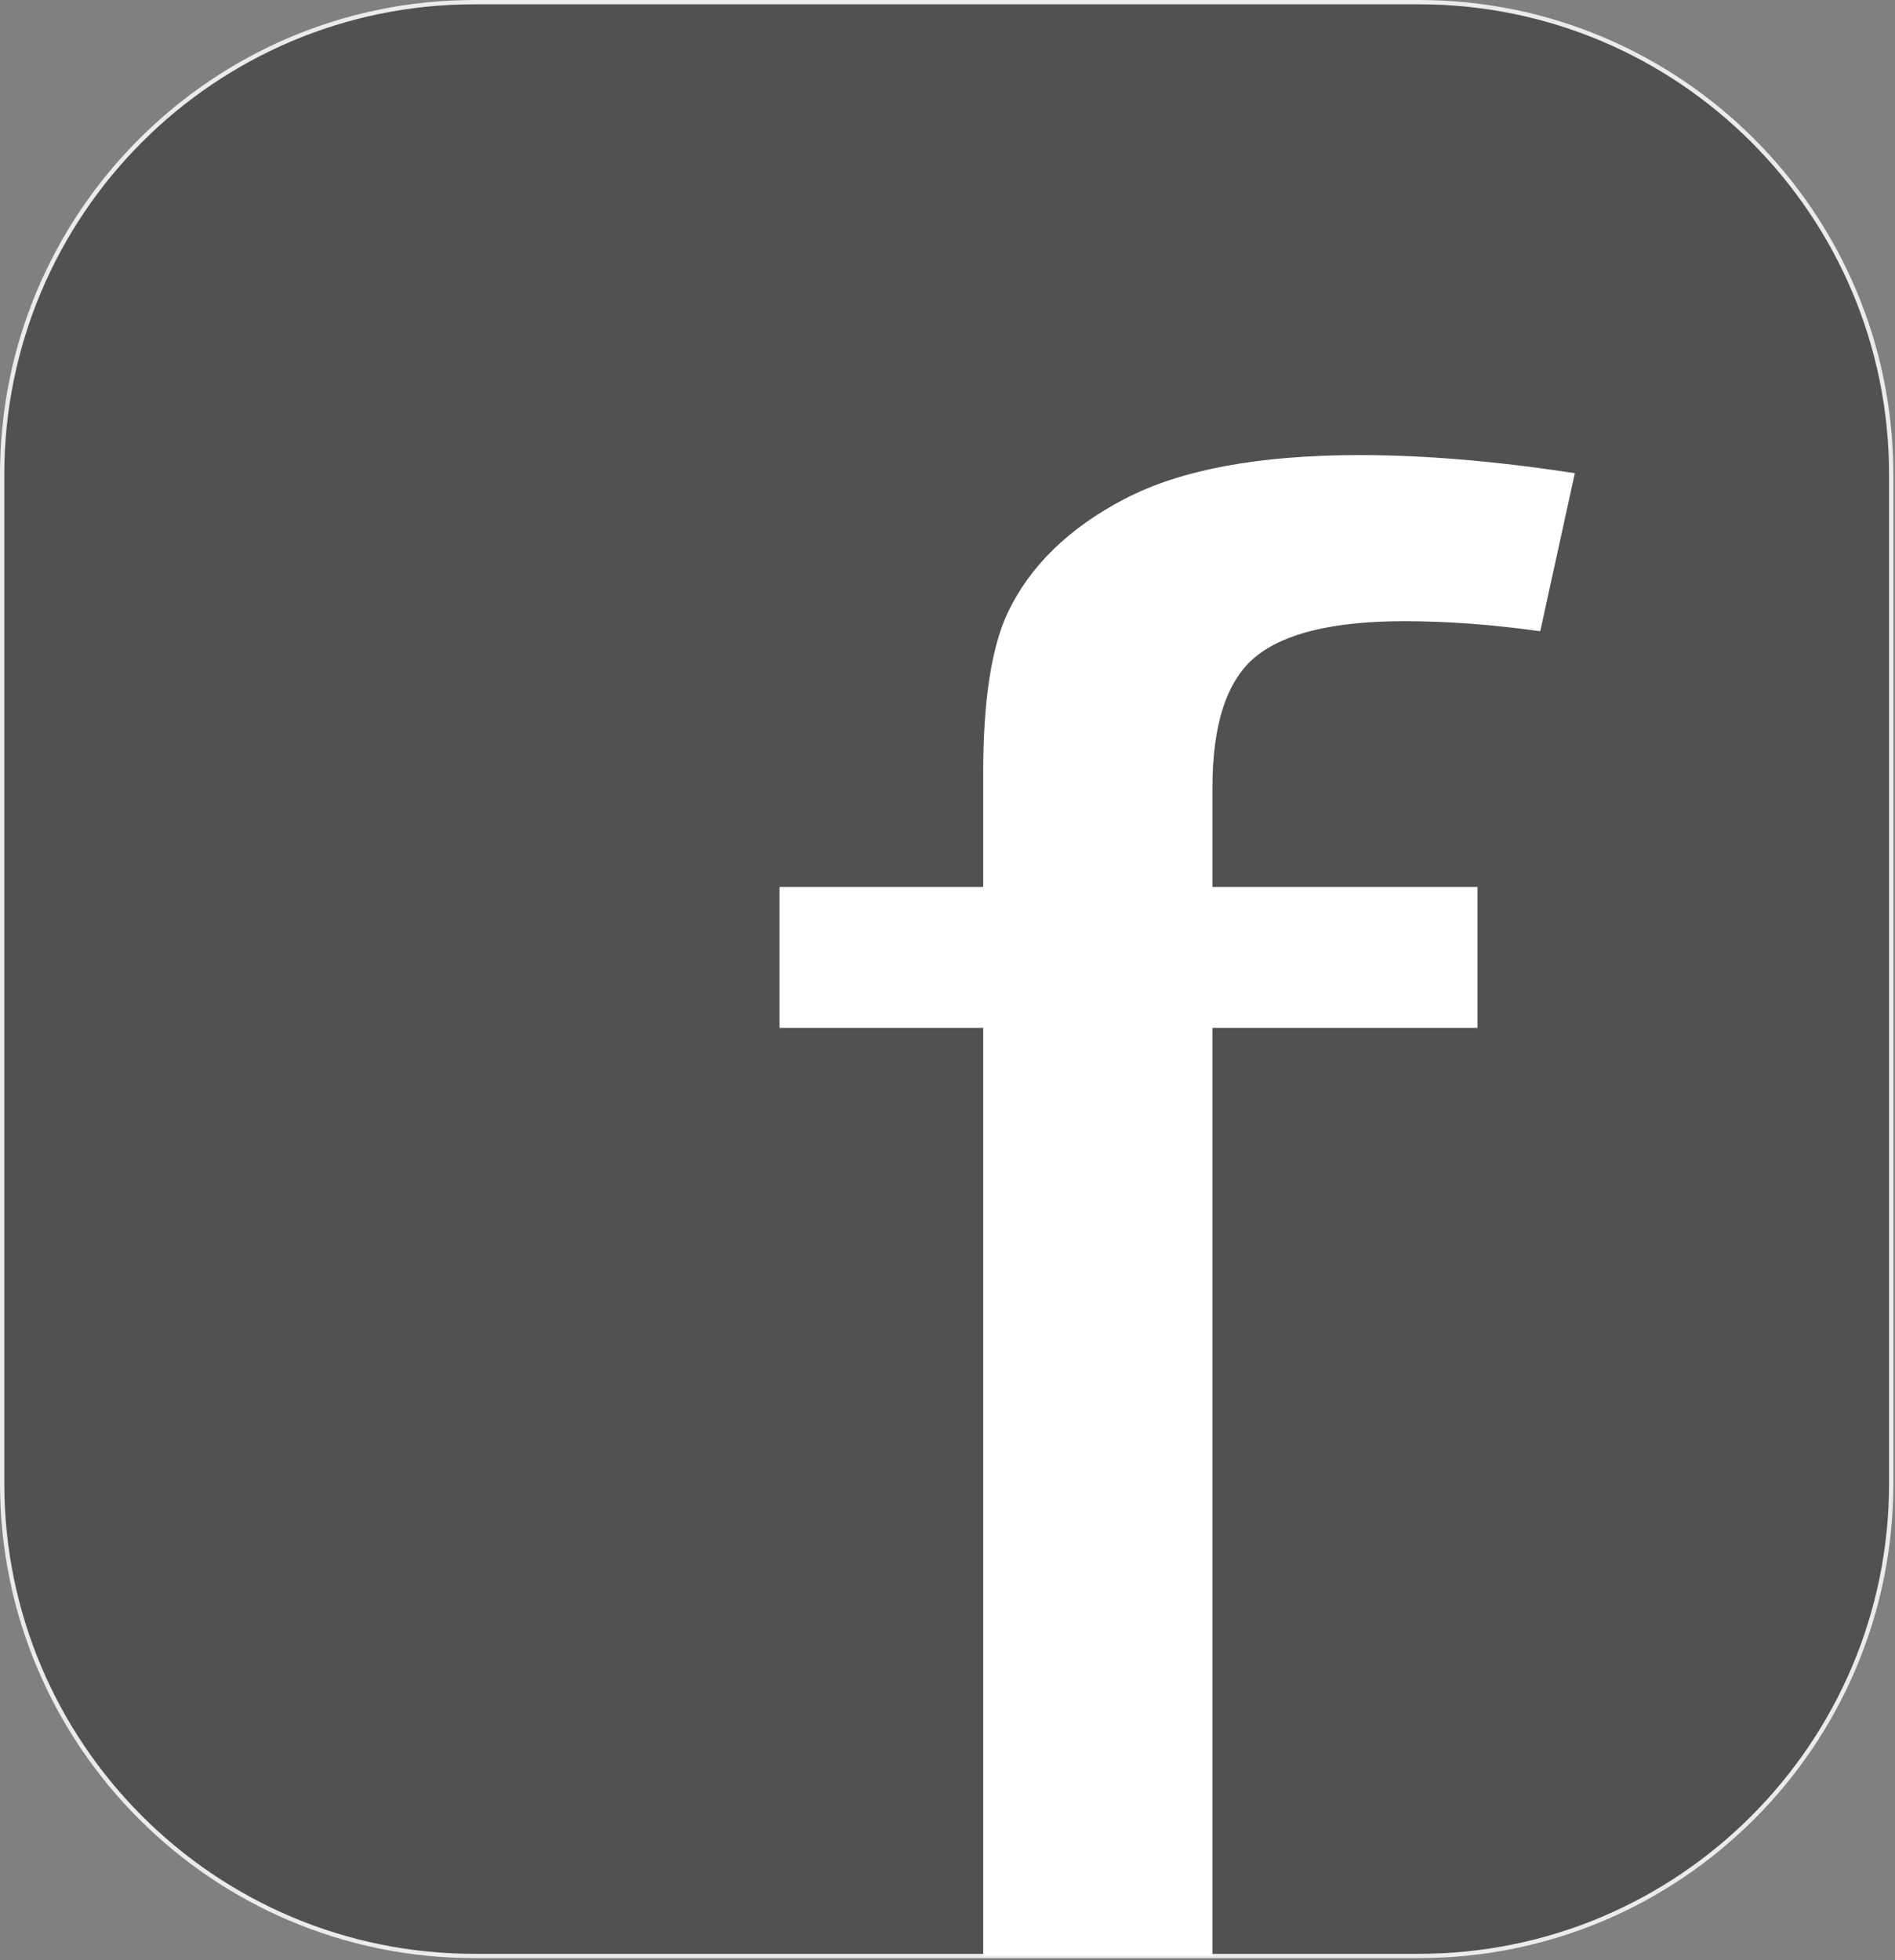
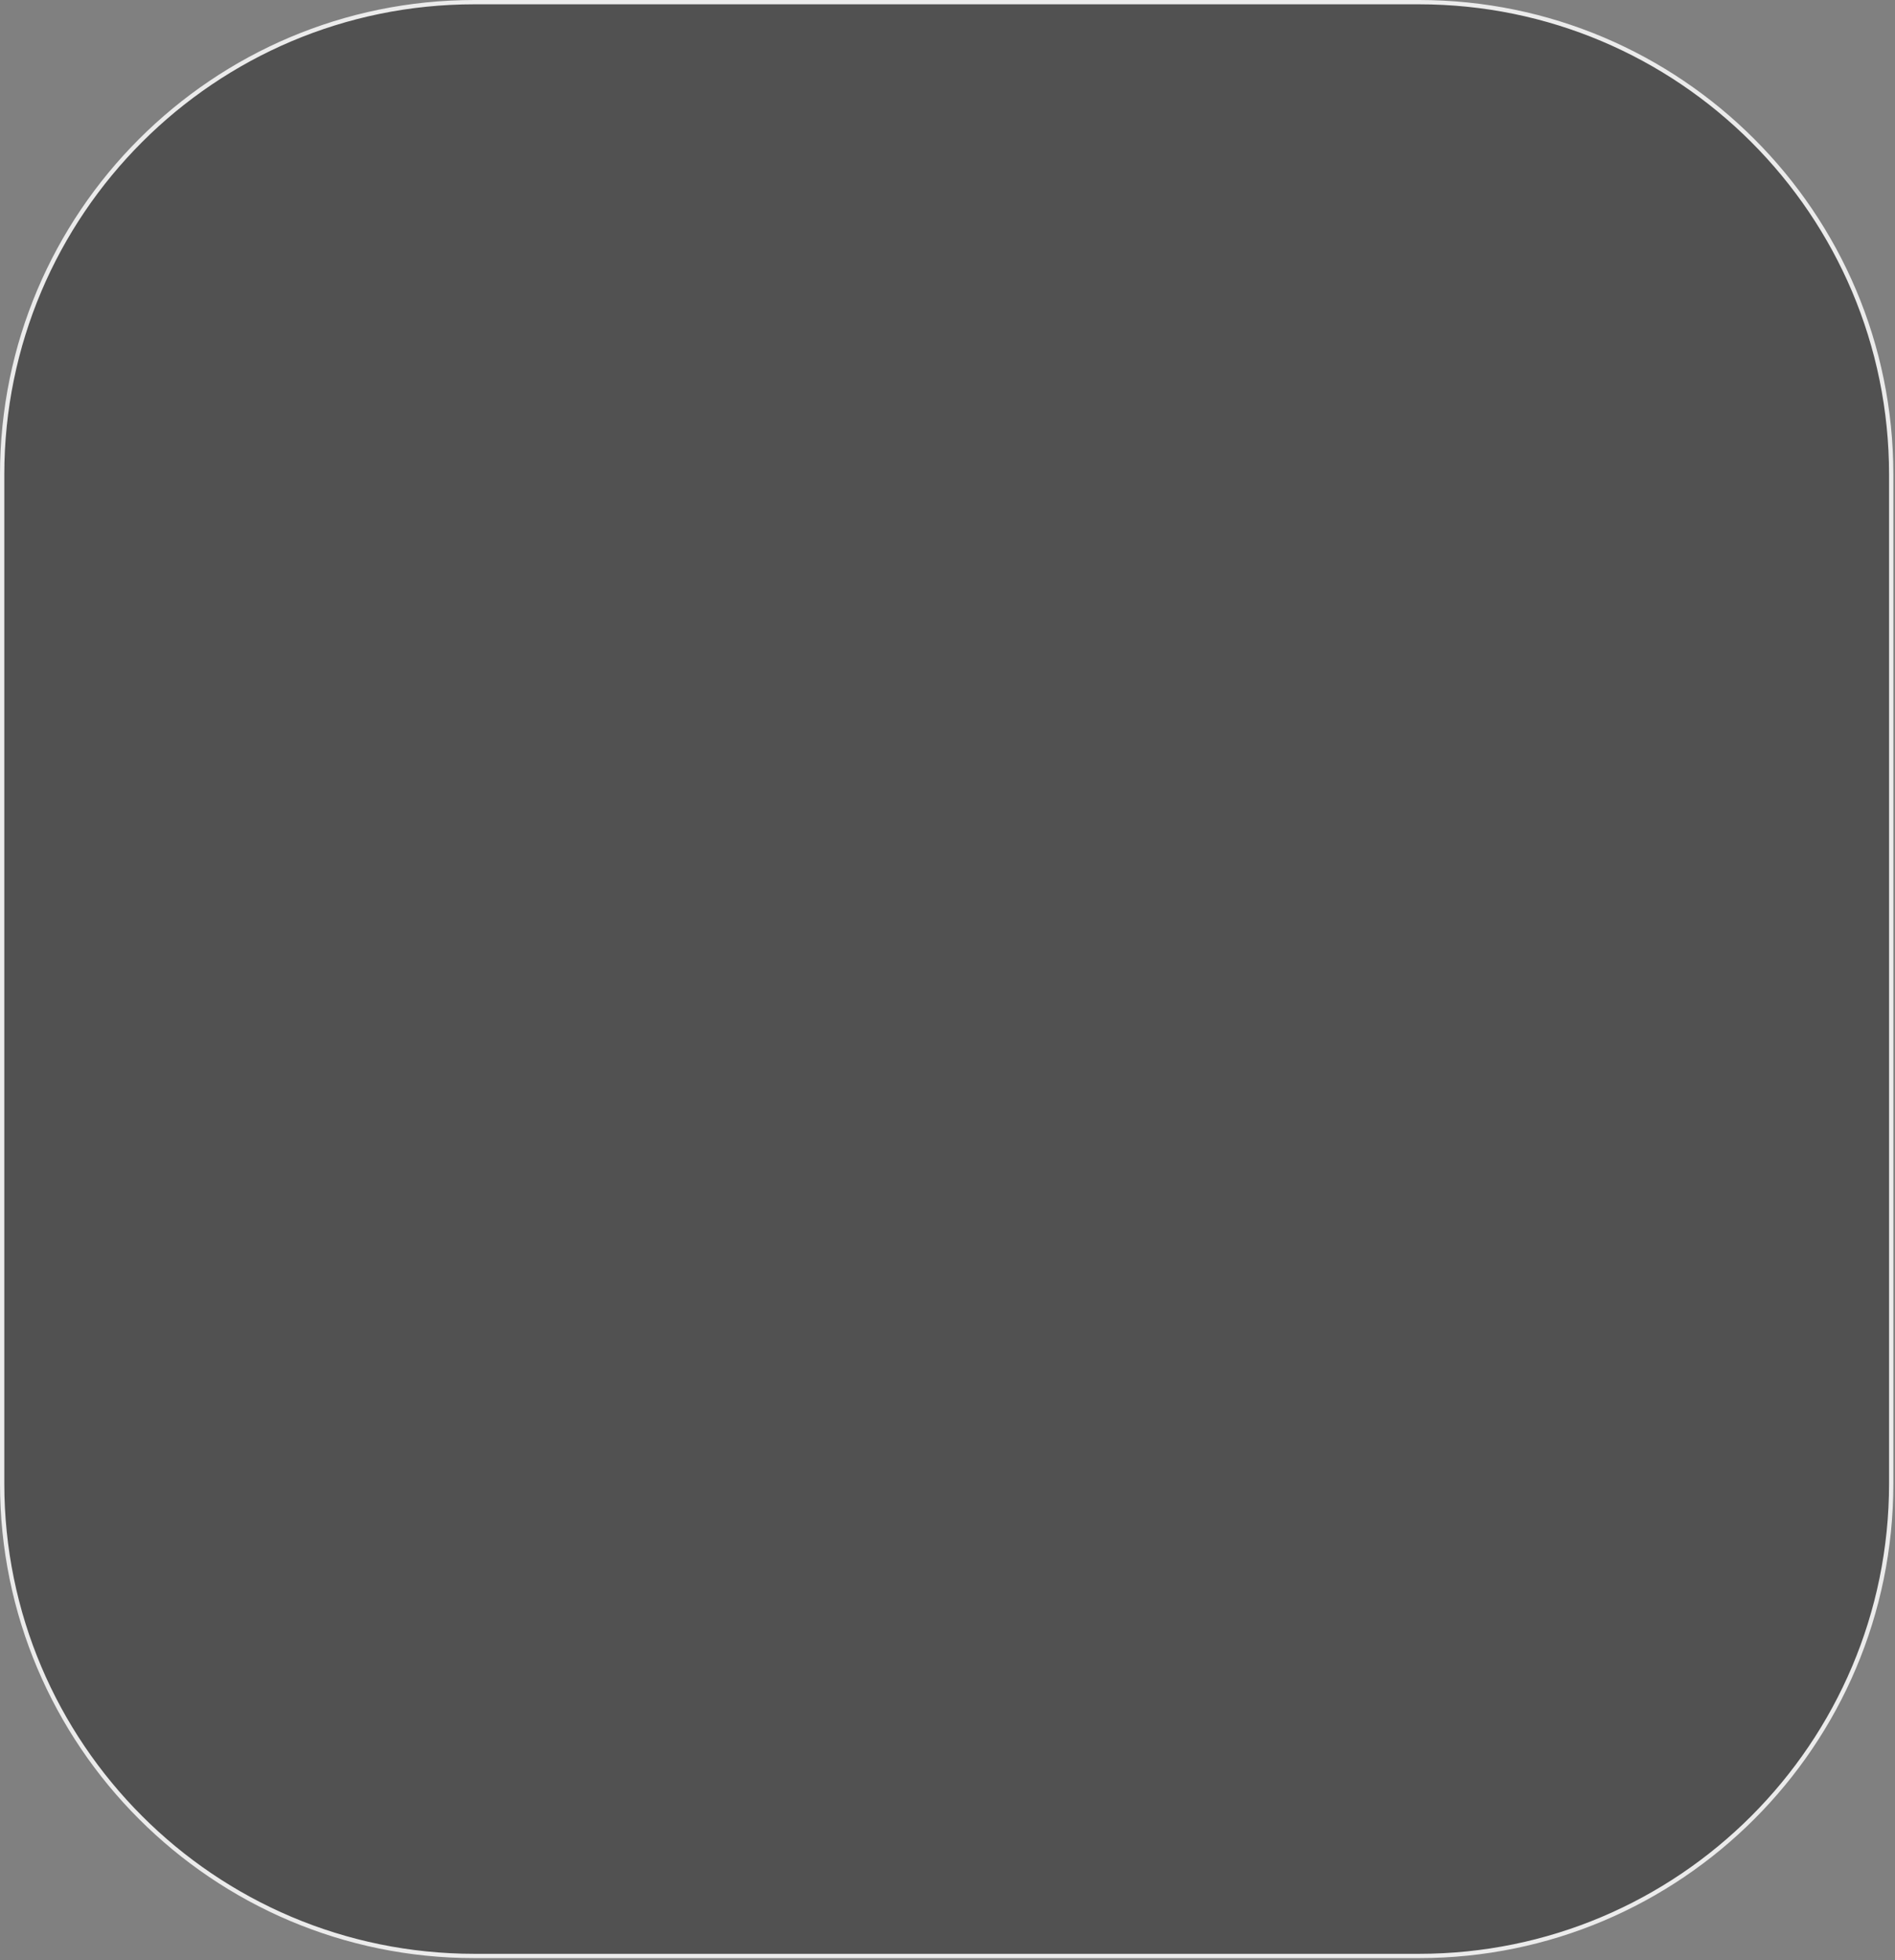
<svg xmlns="http://www.w3.org/2000/svg" width="100%" height="100%" viewBox="0 0 441 456" version="1.1" xml:space="preserve" style="fill-rule:evenodd;clip-rule:evenodd;stroke-linecap:round;stroke-linejoin:round;stroke-miterlimit:1.5;">
  <rect x="0" y="0" width="441" height="456" fill="#808080" stroke="none" />
  <path d="M440.118,110.404C440.118,49.747 390.871,0.5 330.214,0.5L110.405,0.5C49.747,0.5 0.5,49.747 0.5,110.404L0.5,345.153C0.5,405.81 49.747,455.057 110.405,455.057L330.214,455.057C390.871,455.057 440.118,405.81 440.118,345.153L440.118,110.404Z" style="fill:#515151;stroke:#ebebeb;stroke-width:1px;" />
-   <path d="M228.806,455.057L228.806,239.133L181.42,239.133L181.42,206.346L228.806,206.346L228.806,179.882C228.806,163.177 230.693,150.764 234.467,142.646C239.634,131.717 248.723,122.856 261.737,116.065C274.75,109.274 292.978,105.877 316.423,105.877C331.522,105.877 348.211,107.283 366.489,110.093L358.442,146.861C347.317,145.3 336.787,144.519 326.853,144.519C310.561,144.519 299.039,147.252 292.283,152.716C285.528,158.181 282.151,168.407 282.151,183.395L282.151,206.346L343.84,206.346L343.84,239.133L282.151,239.133L282.151,455.057L228.806,455.057Z" style="fill:#fff;fill-rule:nonzero;" />
</svg>